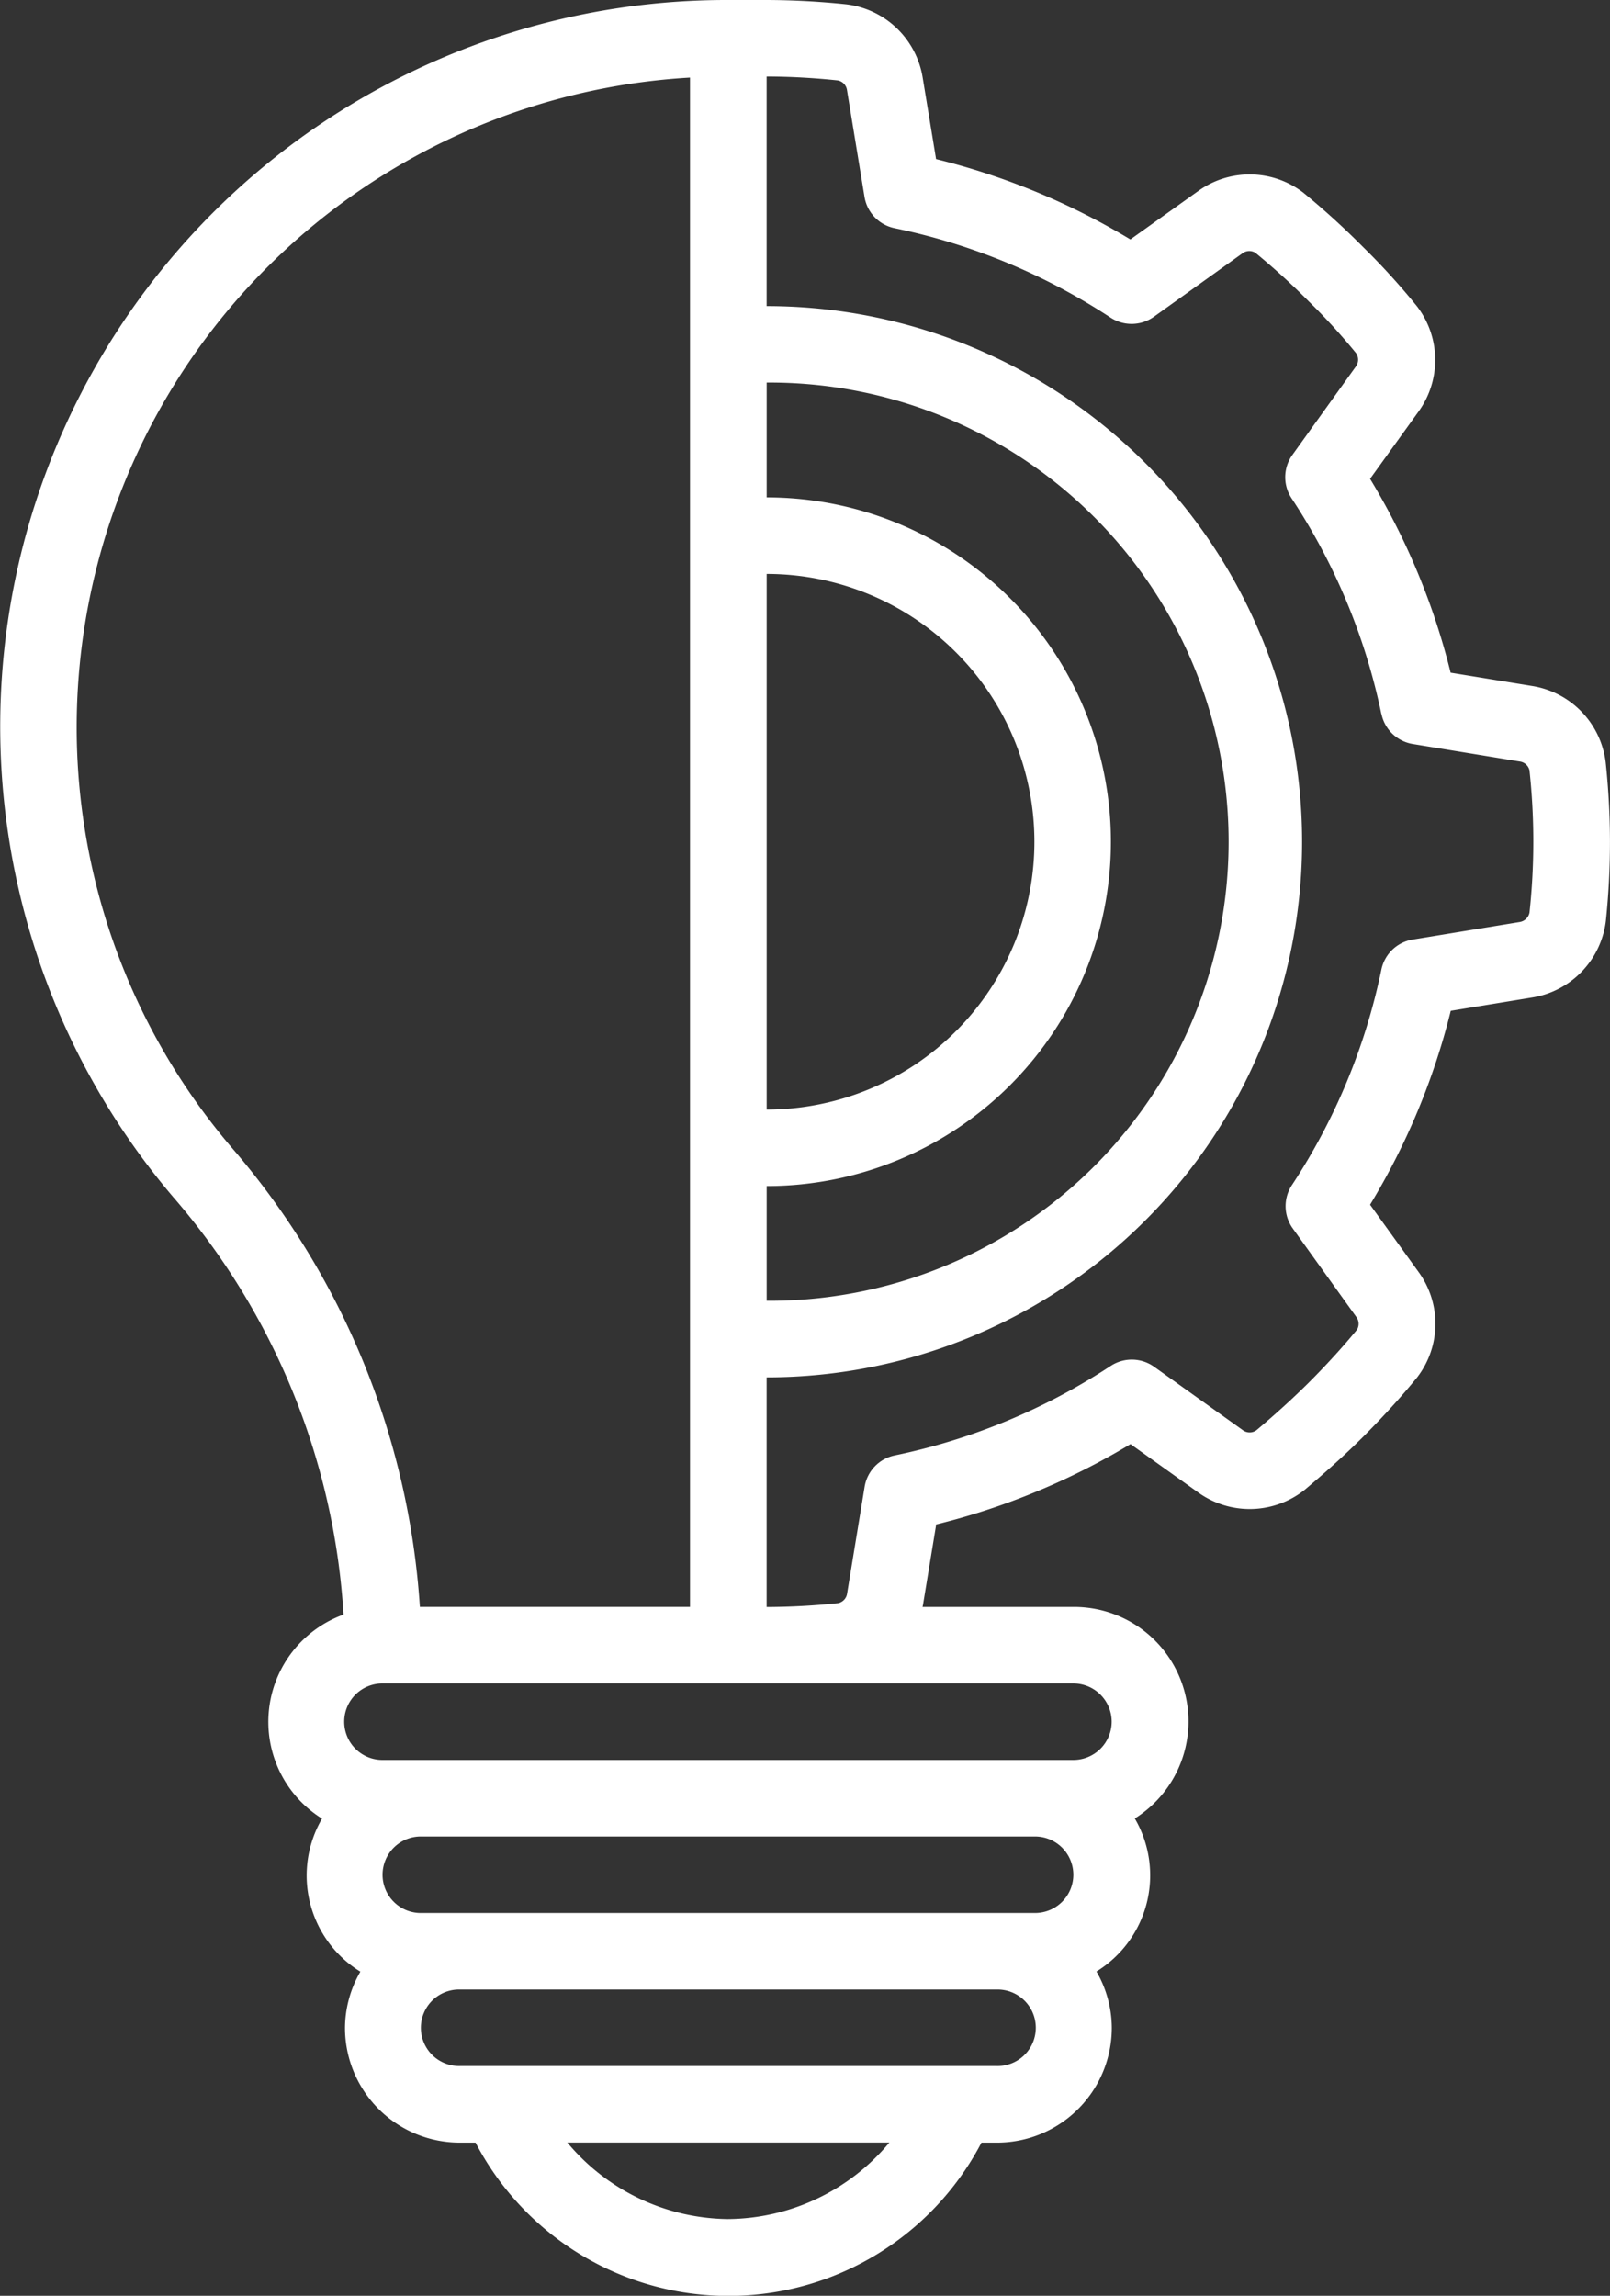
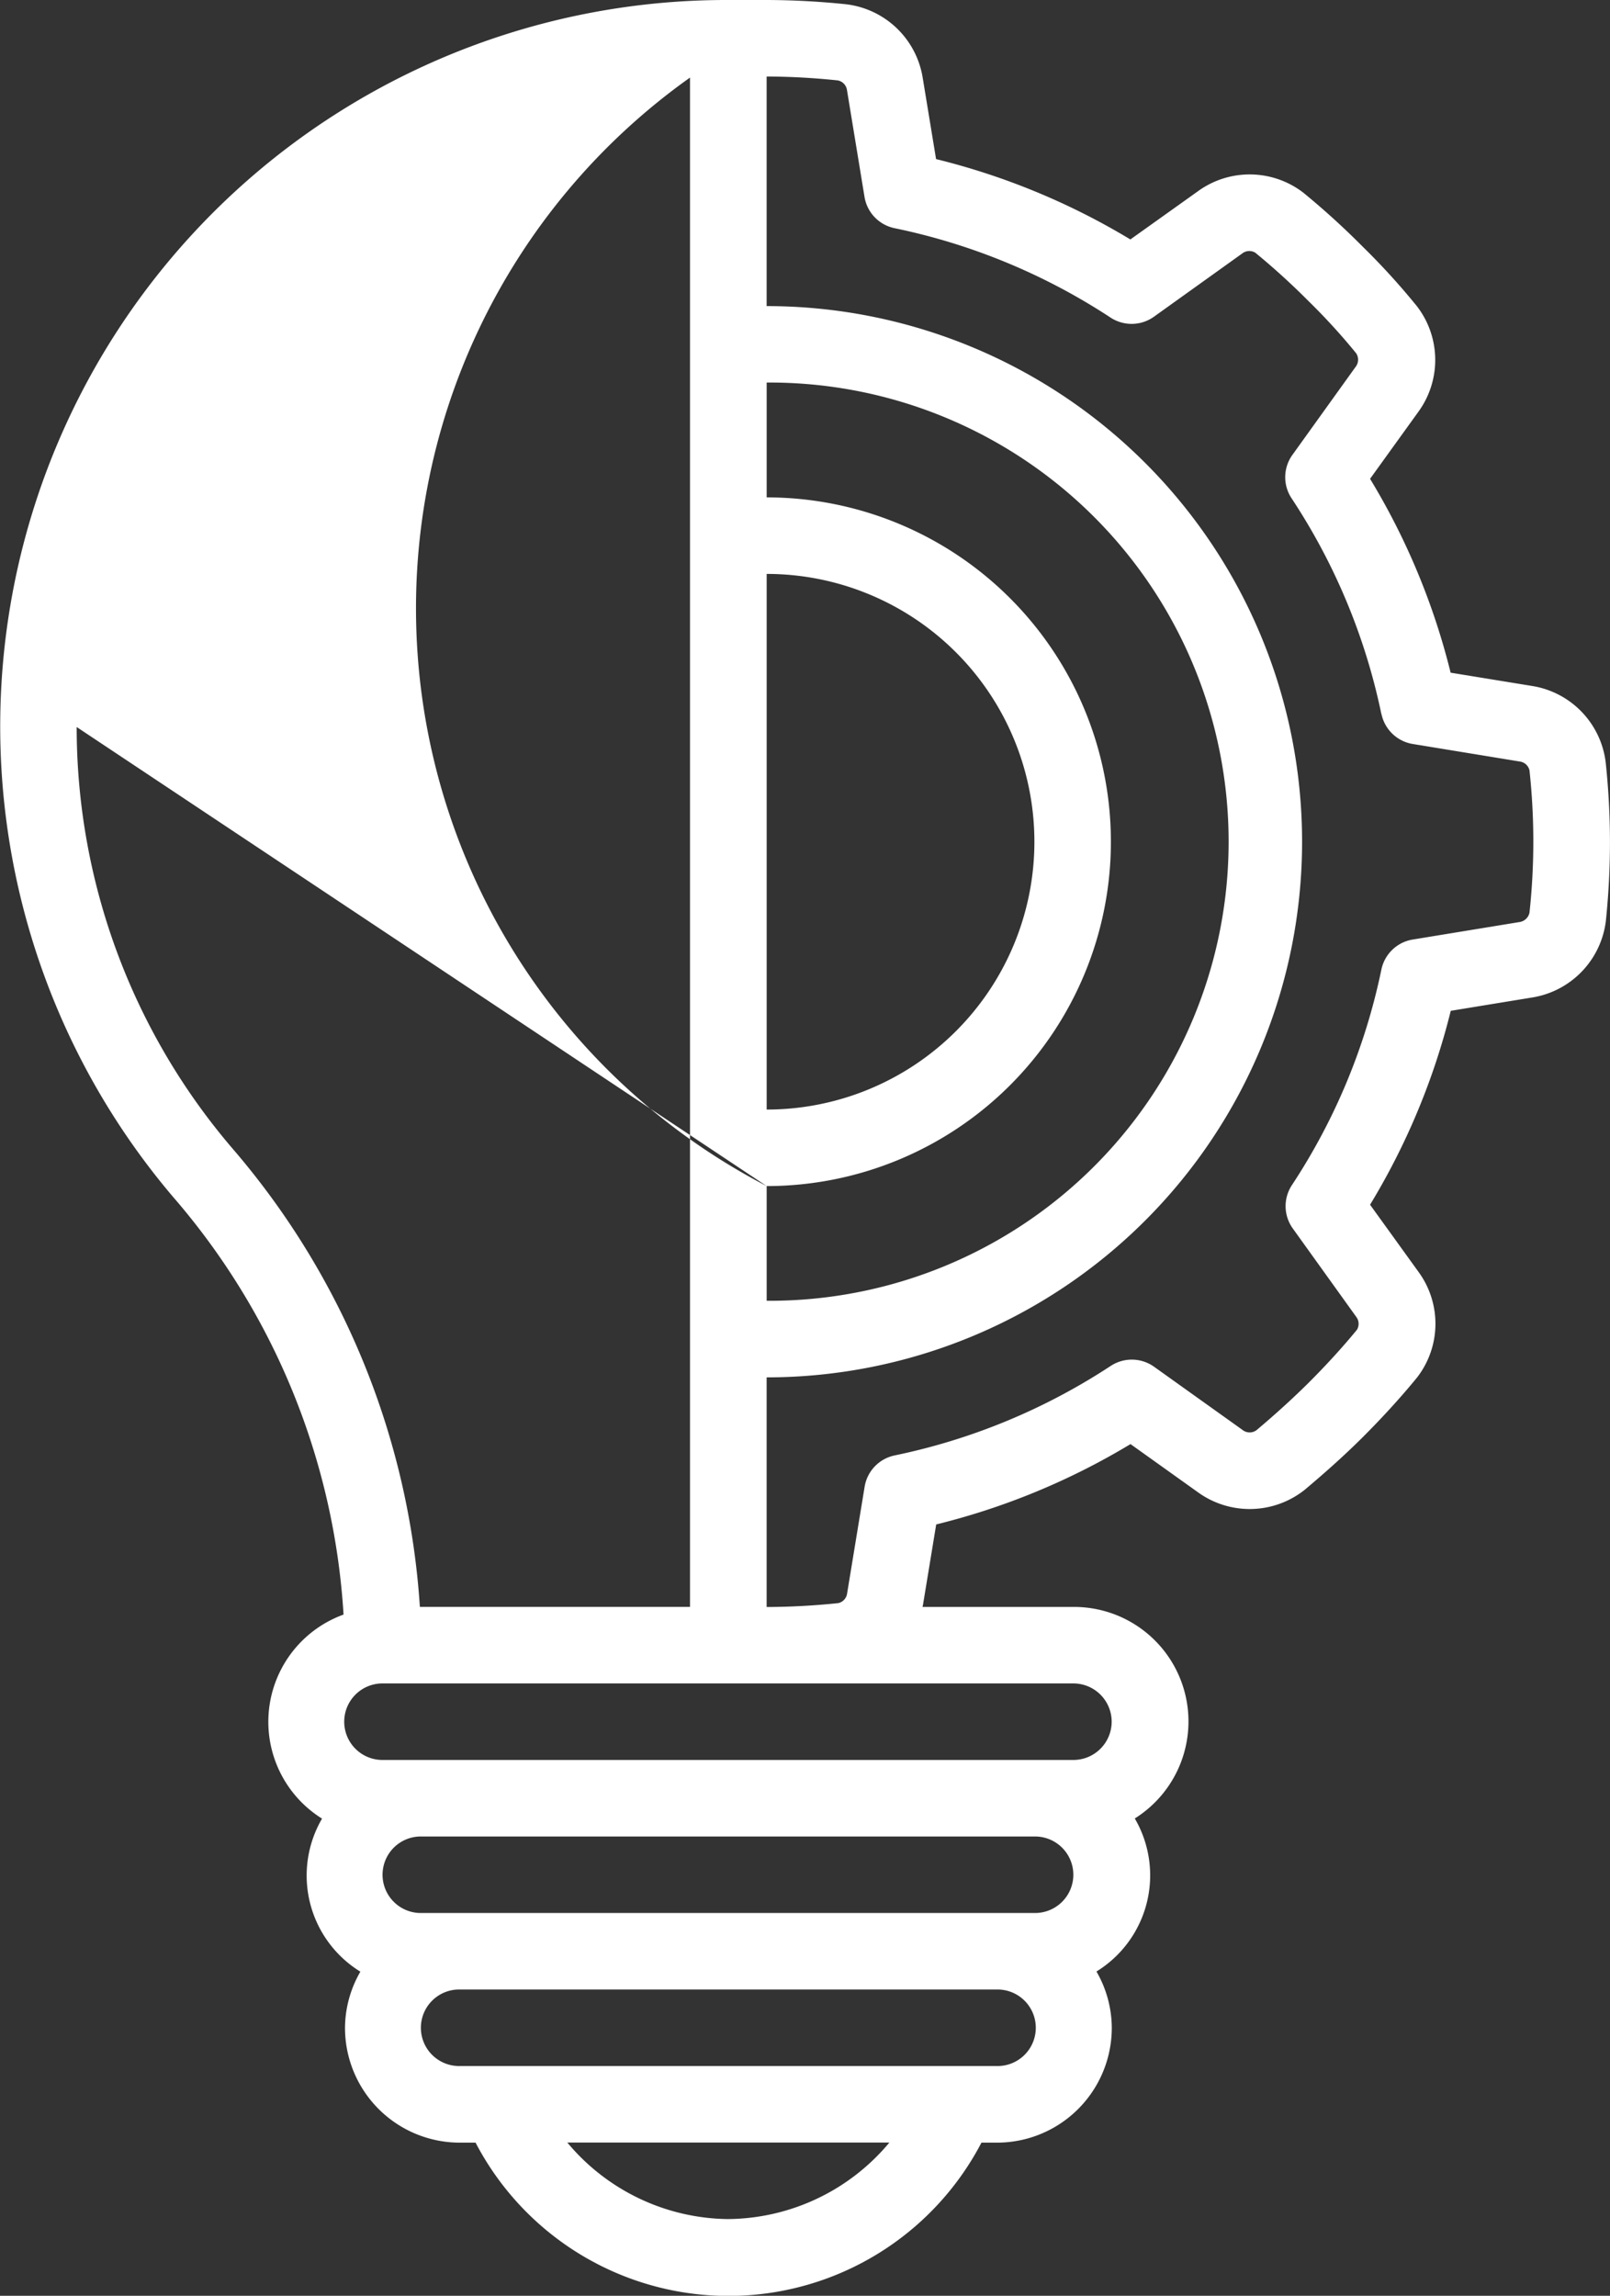
<svg xmlns="http://www.w3.org/2000/svg" width="82.744" height="117.948" viewBox="0 0 82.744 117.948">
  <rect x="0" y="0" width="82.744" height="117.948" fill="#333333" stroke="none" />
-   <path id="Shape_60_" d="M163.97,15.686a36.1,36.1,0,0,0-2.742-3.007A40.182,40.182,0,0,0,158.171,9.9a4.524,4.524,0,0,0-5.428-.067l-3.462,2.469a35.913,35.913,0,0,0-9.986-4.128l-.686-4.173a4.526,4.526,0,0,0-3.94-3.782A40.133,40.133,0,0,0,130.589,0h-1.97a37.322,37.322,0,0,0-28.531,61.5,36.1,36.1,0,0,1,8.755,21.451,5.86,5.86,0,0,0-1.105,10.483,5.8,5.8,0,0,0,1.97,7.863,5.822,5.822,0,0,0-.79,2.884,5.9,5.9,0,0,0,5.91,5.9h.8a14.667,14.667,0,0,0,26,0h.788a5.9,5.9,0,0,0,5.91-5.9,5.824,5.824,0,0,0-.788-2.892,5.8,5.8,0,0,0,1.97-7.863,5.883,5.883,0,0,0-3.152-10.868h-7.756a.446.446,0,0,1,.016-.065l.686-4.173a35.951,35.951,0,0,0,9.986-4.128l3.452,2.465a4.539,4.539,0,0,0,5.5-.116c1.156-.971,2.11-1.834,3-2.72,1.017-1.018,1.941-2.031,2.776-3.051a4.513,4.513,0,0,0,.075-5.423L161.6,61.894a35.7,35.7,0,0,0,4.147-9.962l4.181-.684a4.539,4.539,0,0,0,3.79-3.931,39.505,39.505,0,0,0,.211-4.073,39.1,39.1,0,0,0-.221-4.09,4.526,4.526,0,0,0-3.785-3.912l-4.183-.682A35.677,35.677,0,0,0,161.6,24.6l2.484-3.446a4.524,4.524,0,0,0-.11-5.465Zm-33.381,13.8a13.759,13.759,0,1,1,0,27.519Zm0,31.45a17.691,17.691,0,1,0,0-35.382v-5.9a23.588,23.588,0,1,1,0,47.175ZM95.128,37.347A33.448,33.448,0,0,1,126.649,3.986V82.557H112.766a40.071,40.071,0,0,0-9.677-23.605,33.27,33.27,0,0,1-7.961-21.6ZM146.35,96.317a1.968,1.968,0,0,1-1.97,1.966H112.858a1.966,1.966,0,1,1,0-3.931H144.38A1.968,1.968,0,0,1,146.35,96.317Zm-17.731,17.691a10.9,10.9,0,0,1-8.274-3.931h16.549A10.9,10.9,0,0,1,128.619,114.007Zm13.791-7.863H114.828a1.966,1.966,0,1,1,0-3.931H142.41a1.966,1.966,0,1,1,0,3.931Zm5.91-17.691a1.968,1.968,0,0,1-1.97,1.966H110.888a1.966,1.966,0,1,1,0-3.931H146.35A1.968,1.968,0,0,1,148.32,88.454Zm13.866-51.771a1.969,1.969,0,0,0,1.612,1.541l5.495.9a.591.591,0,0,1,.5.454,34.014,34.014,0,0,1,0,7.312.612.612,0,0,1-.506.48l-5.495.9a1.968,1.968,0,0,0-1.61,1.541,31.831,31.831,0,0,1-4.6,11.078,1.962,1.962,0,0,0,.045,2.223l3.268,4.551a.588.588,0,0,1,.03.656c-.721.879-1.554,1.793-2.478,2.717-.806.8-1.678,1.594-2.681,2.439a.592.592,0,0,1-.729-.016L150.5,70.219a1.974,1.974,0,0,0-2.226-.045,32.055,32.055,0,0,1-11.105,4.6,1.968,1.968,0,0,0-1.545,1.606l-.9,5.482a.59.59,0,0,1-.453.5,36.225,36.225,0,0,1-3.684.2V70.764a27.519,27.519,0,1,0,0-55.038V3.931a35.975,35.975,0,0,1,3.654.2.59.59,0,0,1,.477.505l.9,5.482a1.967,1.967,0,0,0,1.547,1.606,32.017,32.017,0,0,1,11.1,4.594,1.974,1.974,0,0,0,2.226-.045l4.531-3.245a.592.592,0,0,1,.682-.043,36.457,36.457,0,0,1,2.738,2.49,32.209,32.209,0,0,1,2.445,2.677.6.6,0,0,1-.033.7l-3.247,4.521a1.962,1.962,0,0,0-.045,2.221,31.843,31.843,0,0,1,4.618,11.088Z" transform="translate(-91.187)" fill="#fff" />
+   <path id="Shape_60_" d="M163.97,15.686a36.1,36.1,0,0,0-2.742-3.007A40.182,40.182,0,0,0,158.171,9.9a4.524,4.524,0,0,0-5.428-.067l-3.462,2.469a35.913,35.913,0,0,0-9.986-4.128l-.686-4.173a4.526,4.526,0,0,0-3.94-3.782A40.133,40.133,0,0,0,130.589,0h-1.97a37.322,37.322,0,0,0-28.531,61.5,36.1,36.1,0,0,1,8.755,21.451,5.86,5.86,0,0,0-1.105,10.483,5.8,5.8,0,0,0,1.97,7.863,5.822,5.822,0,0,0-.79,2.884,5.9,5.9,0,0,0,5.91,5.9h.8a14.667,14.667,0,0,0,26,0h.788a5.9,5.9,0,0,0,5.91-5.9,5.824,5.824,0,0,0-.788-2.892,5.8,5.8,0,0,0,1.97-7.863,5.883,5.883,0,0,0-3.152-10.868h-7.756a.446.446,0,0,1,.016-.065l.686-4.173a35.951,35.951,0,0,0,9.986-4.128l3.452,2.465a4.539,4.539,0,0,0,5.5-.116c1.156-.971,2.11-1.834,3-2.72,1.017-1.018,1.941-2.031,2.776-3.051a4.513,4.513,0,0,0,.075-5.423L161.6,61.894a35.7,35.7,0,0,0,4.147-9.962l4.181-.684a4.539,4.539,0,0,0,3.79-3.931,39.505,39.505,0,0,0,.211-4.073,39.1,39.1,0,0,0-.221-4.09,4.526,4.526,0,0,0-3.785-3.912l-4.183-.682A35.677,35.677,0,0,0,161.6,24.6l2.484-3.446a4.524,4.524,0,0,0-.11-5.465Zm-33.381,13.8a13.759,13.759,0,1,1,0,27.519Zm0,31.45a17.691,17.691,0,1,0,0-35.382v-5.9a23.588,23.588,0,1,1,0,47.175ZA33.448,33.448,0,0,1,126.649,3.986V82.557H112.766a40.071,40.071,0,0,0-9.677-23.605,33.27,33.27,0,0,1-7.961-21.6ZM146.35,96.317a1.968,1.968,0,0,1-1.97,1.966H112.858a1.966,1.966,0,1,1,0-3.931H144.38A1.968,1.968,0,0,1,146.35,96.317Zm-17.731,17.691a10.9,10.9,0,0,1-8.274-3.931h16.549A10.9,10.9,0,0,1,128.619,114.007Zm13.791-7.863H114.828a1.966,1.966,0,1,1,0-3.931H142.41a1.966,1.966,0,1,1,0,3.931Zm5.91-17.691a1.968,1.968,0,0,1-1.97,1.966H110.888a1.966,1.966,0,1,1,0-3.931H146.35A1.968,1.968,0,0,1,148.32,88.454Zm13.866-51.771a1.969,1.969,0,0,0,1.612,1.541l5.495.9a.591.591,0,0,1,.5.454,34.014,34.014,0,0,1,0,7.312.612.612,0,0,1-.506.48l-5.495.9a1.968,1.968,0,0,0-1.61,1.541,31.831,31.831,0,0,1-4.6,11.078,1.962,1.962,0,0,0,.045,2.223l3.268,4.551a.588.588,0,0,1,.03.656c-.721.879-1.554,1.793-2.478,2.717-.806.8-1.678,1.594-2.681,2.439a.592.592,0,0,1-.729-.016L150.5,70.219a1.974,1.974,0,0,0-2.226-.045,32.055,32.055,0,0,1-11.105,4.6,1.968,1.968,0,0,0-1.545,1.606l-.9,5.482a.59.59,0,0,1-.453.5,36.225,36.225,0,0,1-3.684.2V70.764a27.519,27.519,0,1,0,0-55.038V3.931a35.975,35.975,0,0,1,3.654.2.59.59,0,0,1,.477.505l.9,5.482a1.967,1.967,0,0,0,1.547,1.606,32.017,32.017,0,0,1,11.1,4.594,1.974,1.974,0,0,0,2.226-.045l4.531-3.245a.592.592,0,0,1,.682-.043,36.457,36.457,0,0,1,2.738,2.49,32.209,32.209,0,0,1,2.445,2.677.6.6,0,0,1-.033.7l-3.247,4.521a1.962,1.962,0,0,0-.045,2.221,31.843,31.843,0,0,1,4.618,11.088Z" transform="translate(-91.187)" fill="#fff" />
</svg>